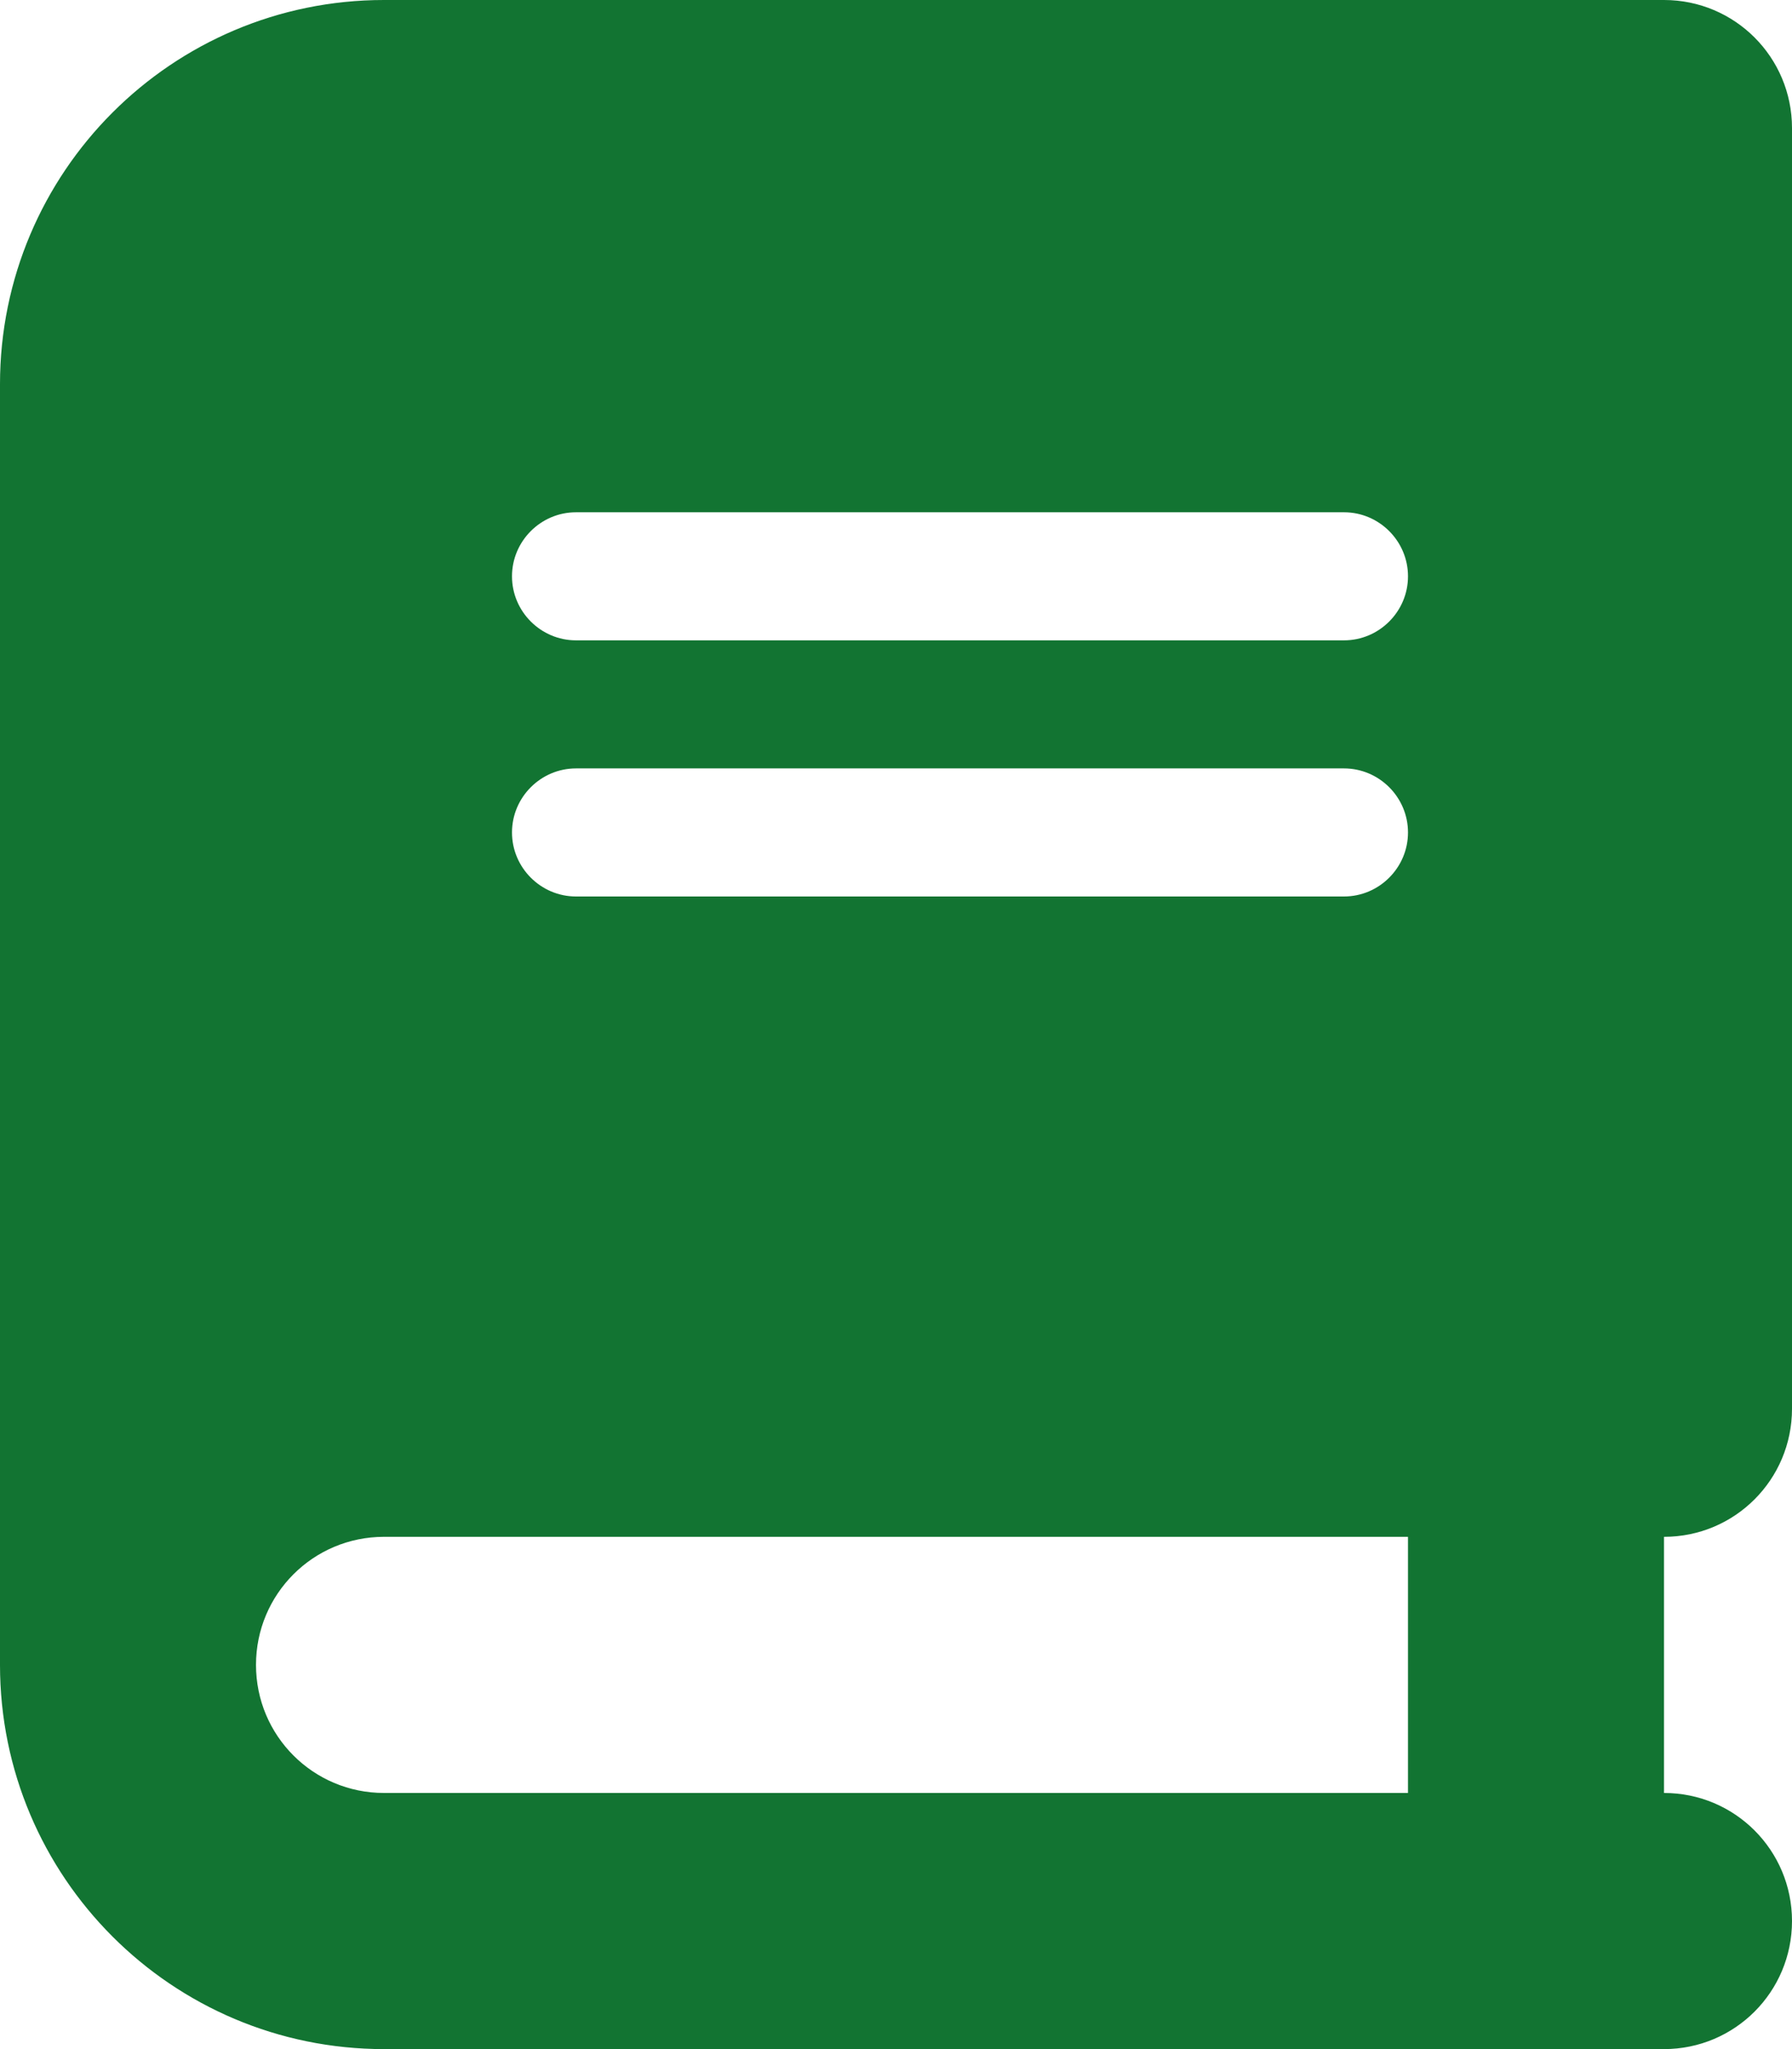
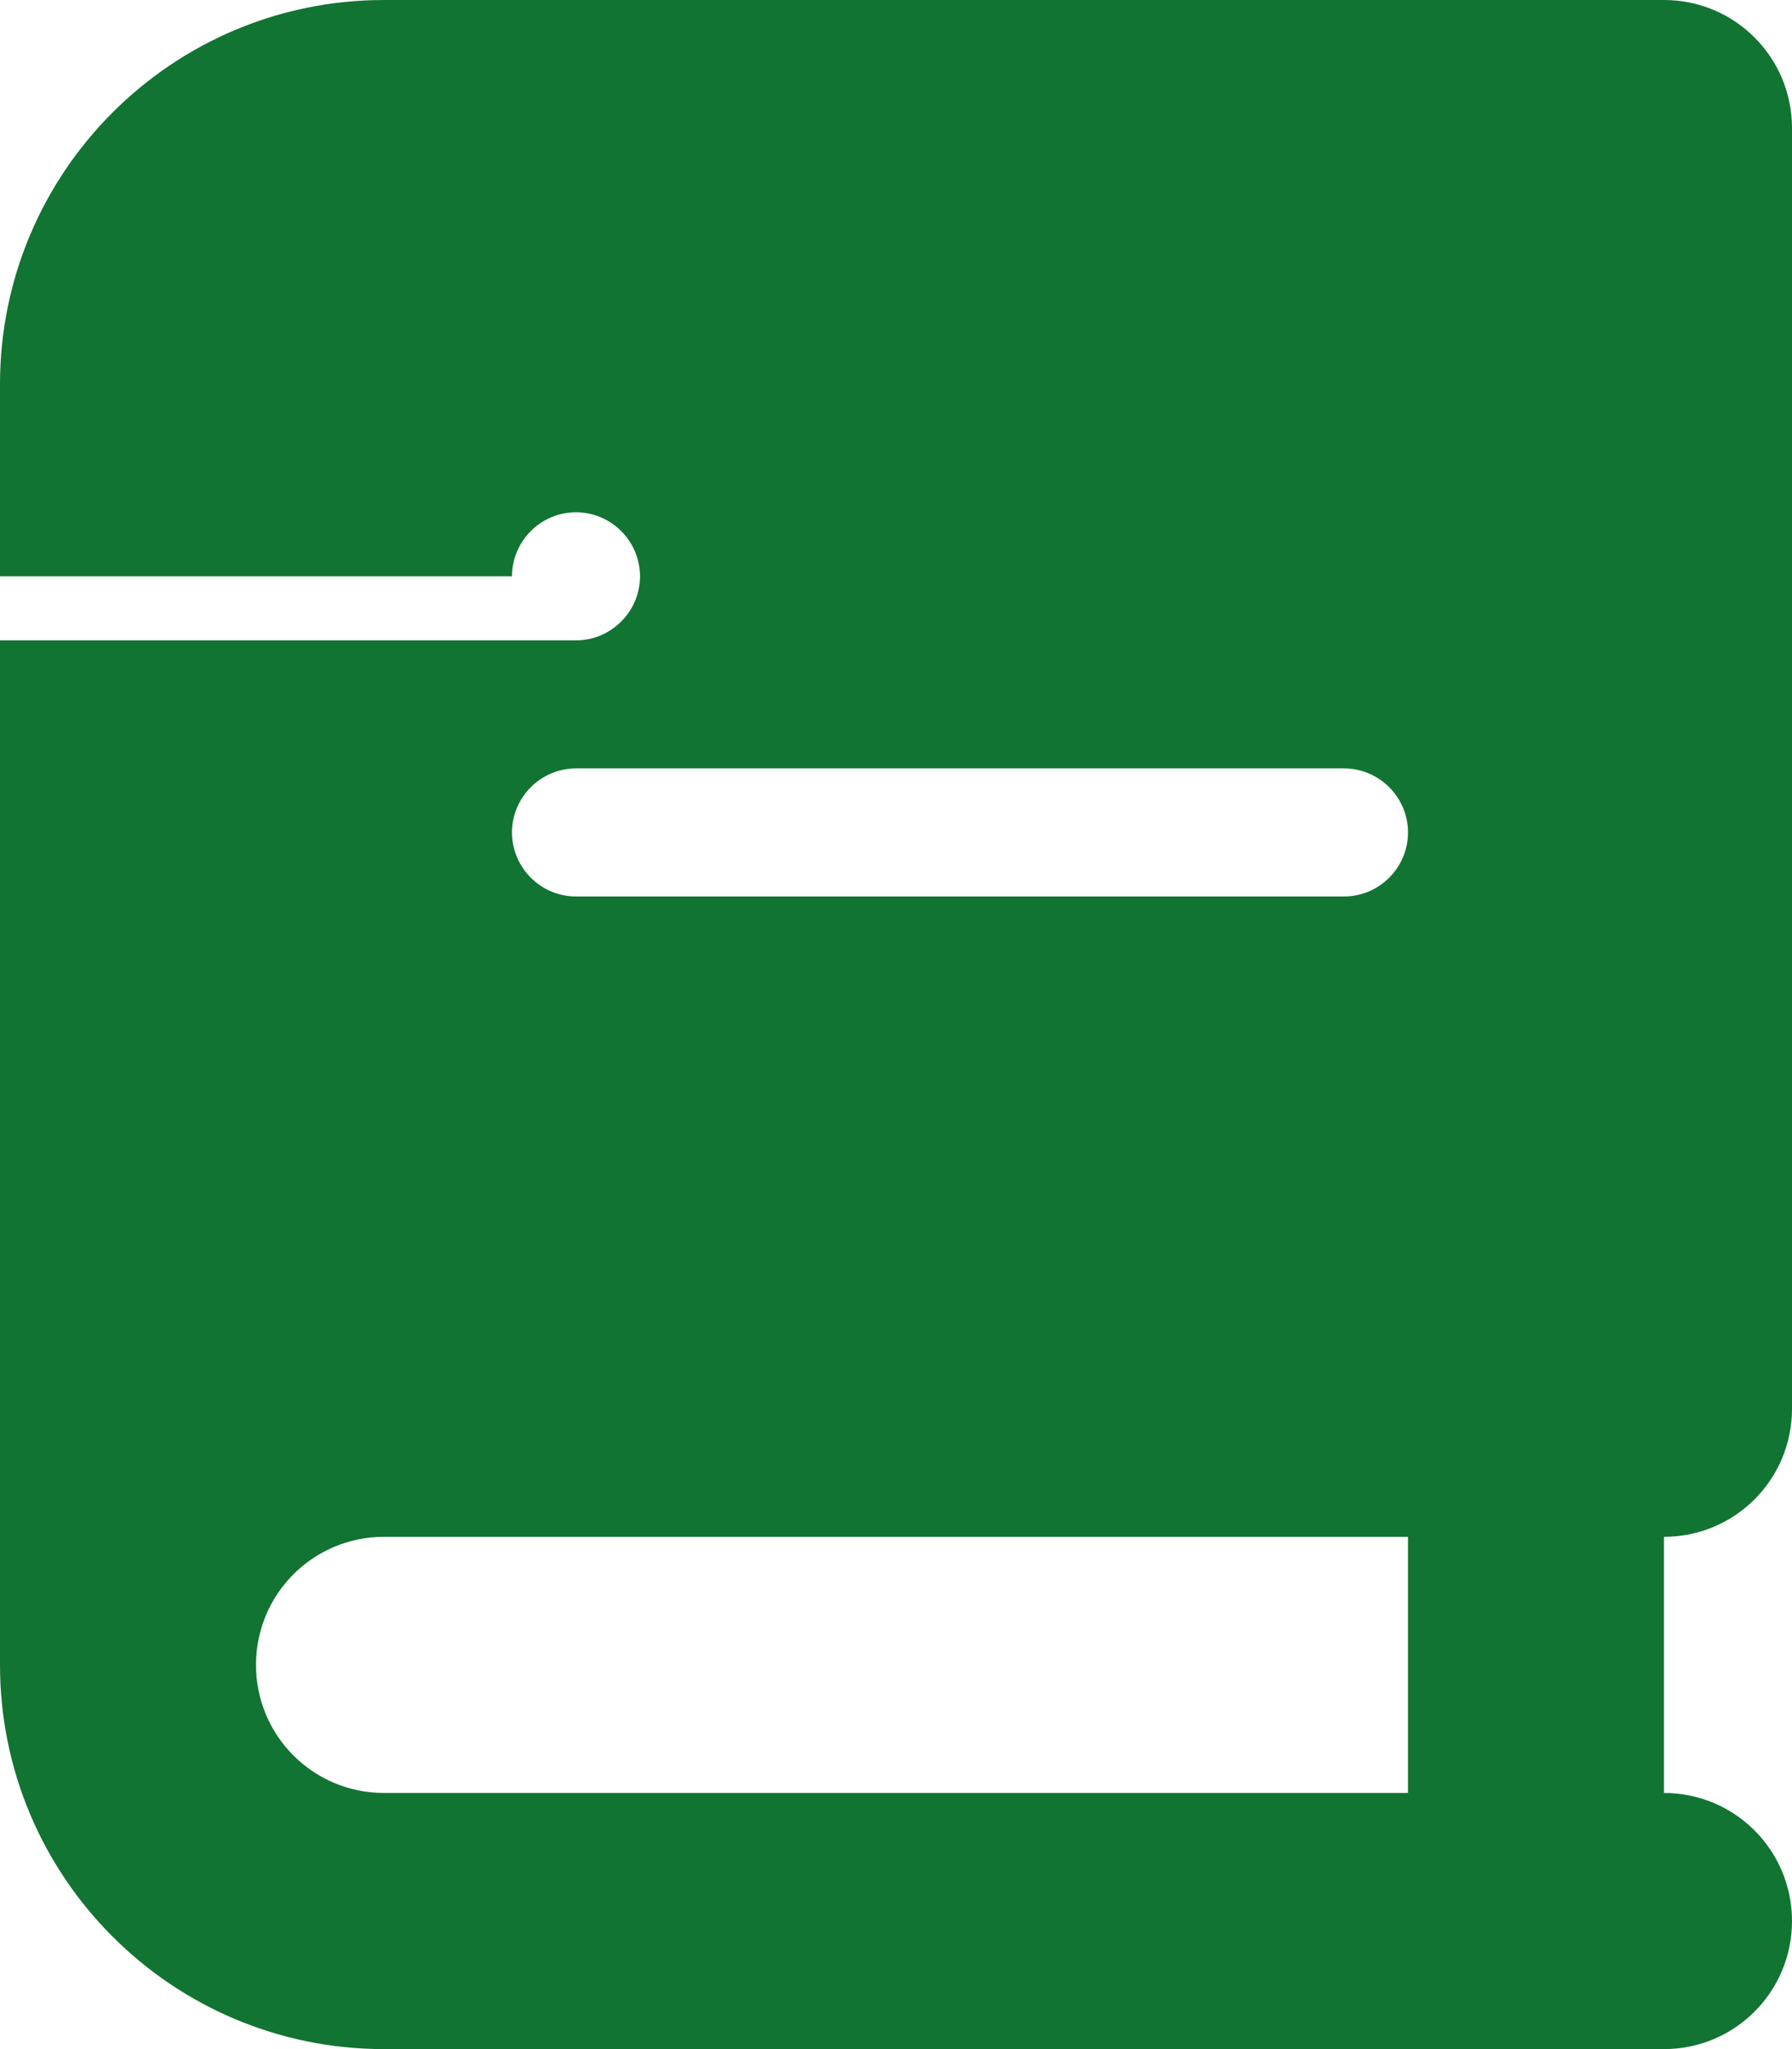
<svg xmlns="http://www.w3.org/2000/svg" id="Layer_1" data-name="Layer 1" width="448" height="512" viewBox="0 0 448 512">
  <defs>
    <style>
      .cls-1 {
        fill: #127432;
        stroke-width: 0px;
      }
    </style>
  </defs>
-   <path class="cls-1" d="M96,0C43,0,0,43,0,96v320c0,53,43,96,96,96h320c17.7,0,32-14.3,32-32s-14.3-32-32-32v-64c17.7,0,32-14.3,32-32V32c0-17.7-14.3-32-32-32H96ZM96,384h256v64H96c-17.7,0-32-14.3-32-32s14.3-32,32-32ZM128,144c0-8.8,7.2-16,16-16h192c8.8,0,16,7.2,16,16s-7.2,16-16,16h-192c-8.8,0-16-7.2-16-16ZM144,192h192c8.8,0,16,7.2,16,16s-7.2,16-16,16h-192c-8.8,0-16-7.2-16-16s7.2-16,16-16Z" />
+   <path class="cls-1" d="M96,0C43,0,0,43,0,96v320c0,53,43,96,96,96h320c17.7,0,32-14.3,32-32s-14.3-32-32-32v-64c17.7,0,32-14.3,32-32V32c0-17.7-14.3-32-32-32H96ZM96,384h256v64H96c-17.7,0-32-14.3-32-32s14.3-32,32-32ZM128,144c0-8.8,7.2-16,16-16c8.8,0,16,7.2,16,16s-7.2,16-16,16h-192c-8.8,0-16-7.2-16-16ZM144,192h192c8.8,0,16,7.2,16,16s-7.2,16-16,16h-192c-8.8,0-16-7.2-16-16s7.2-16,16-16Z" />
</svg>